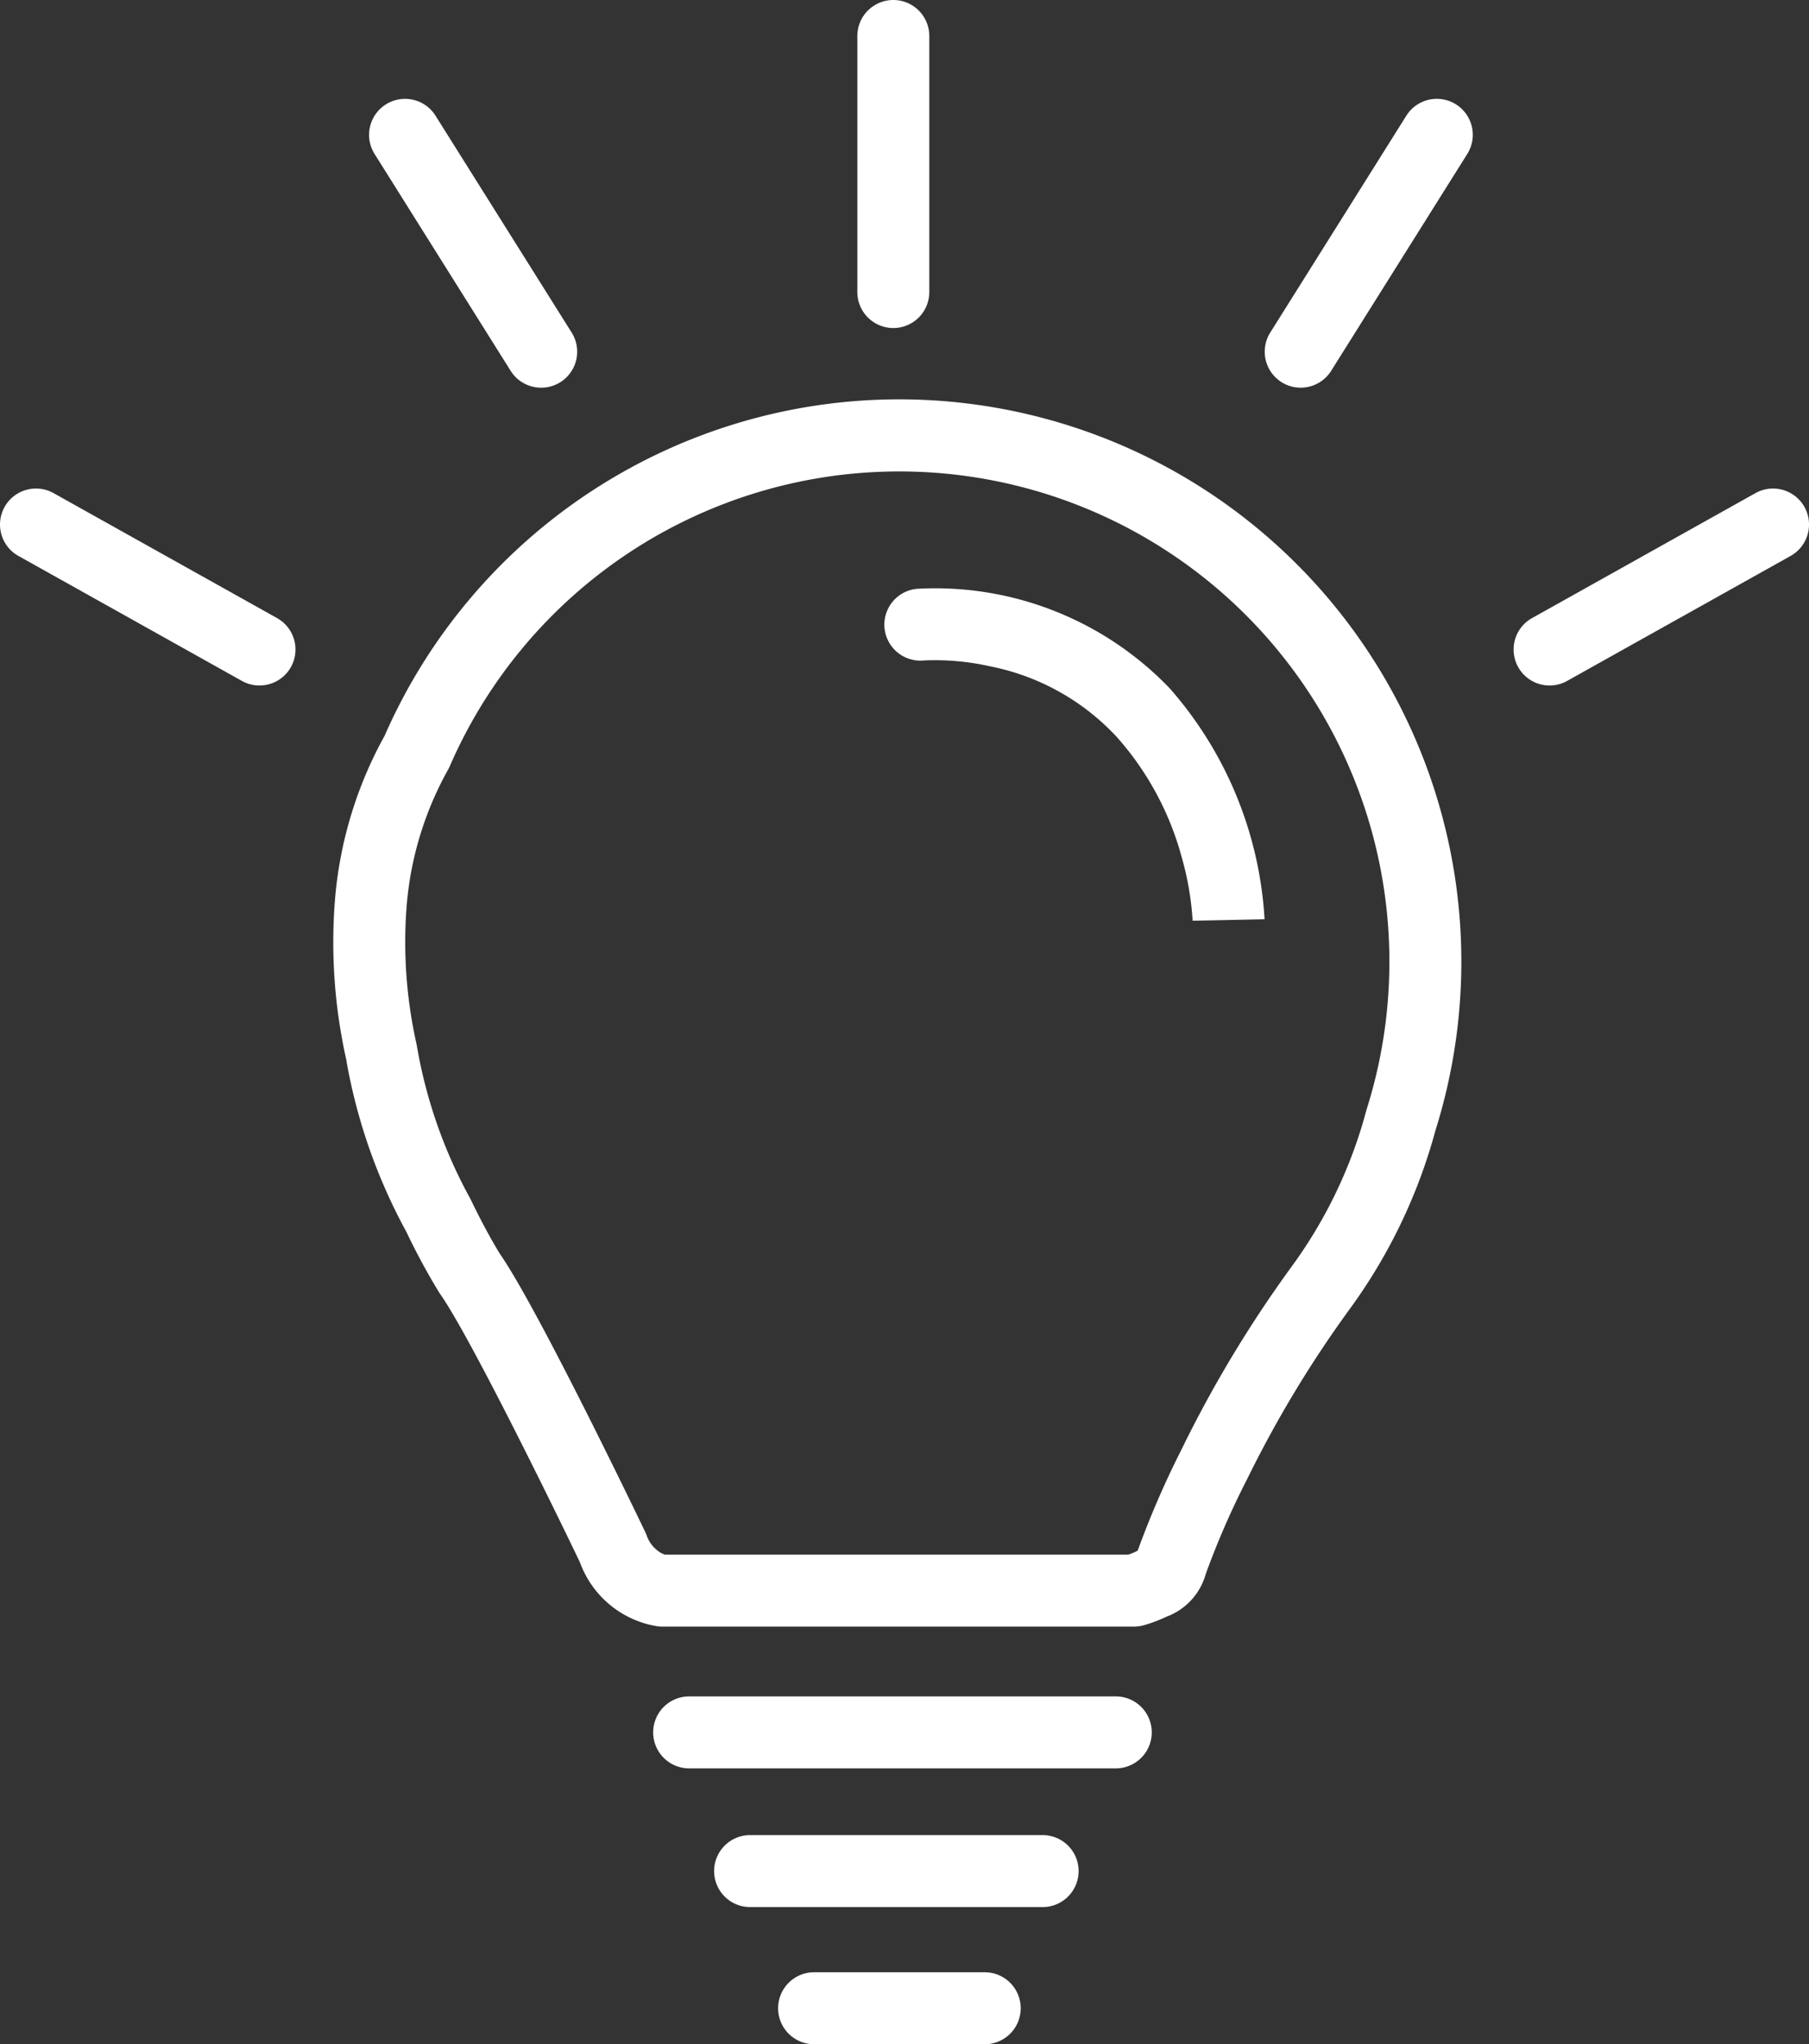
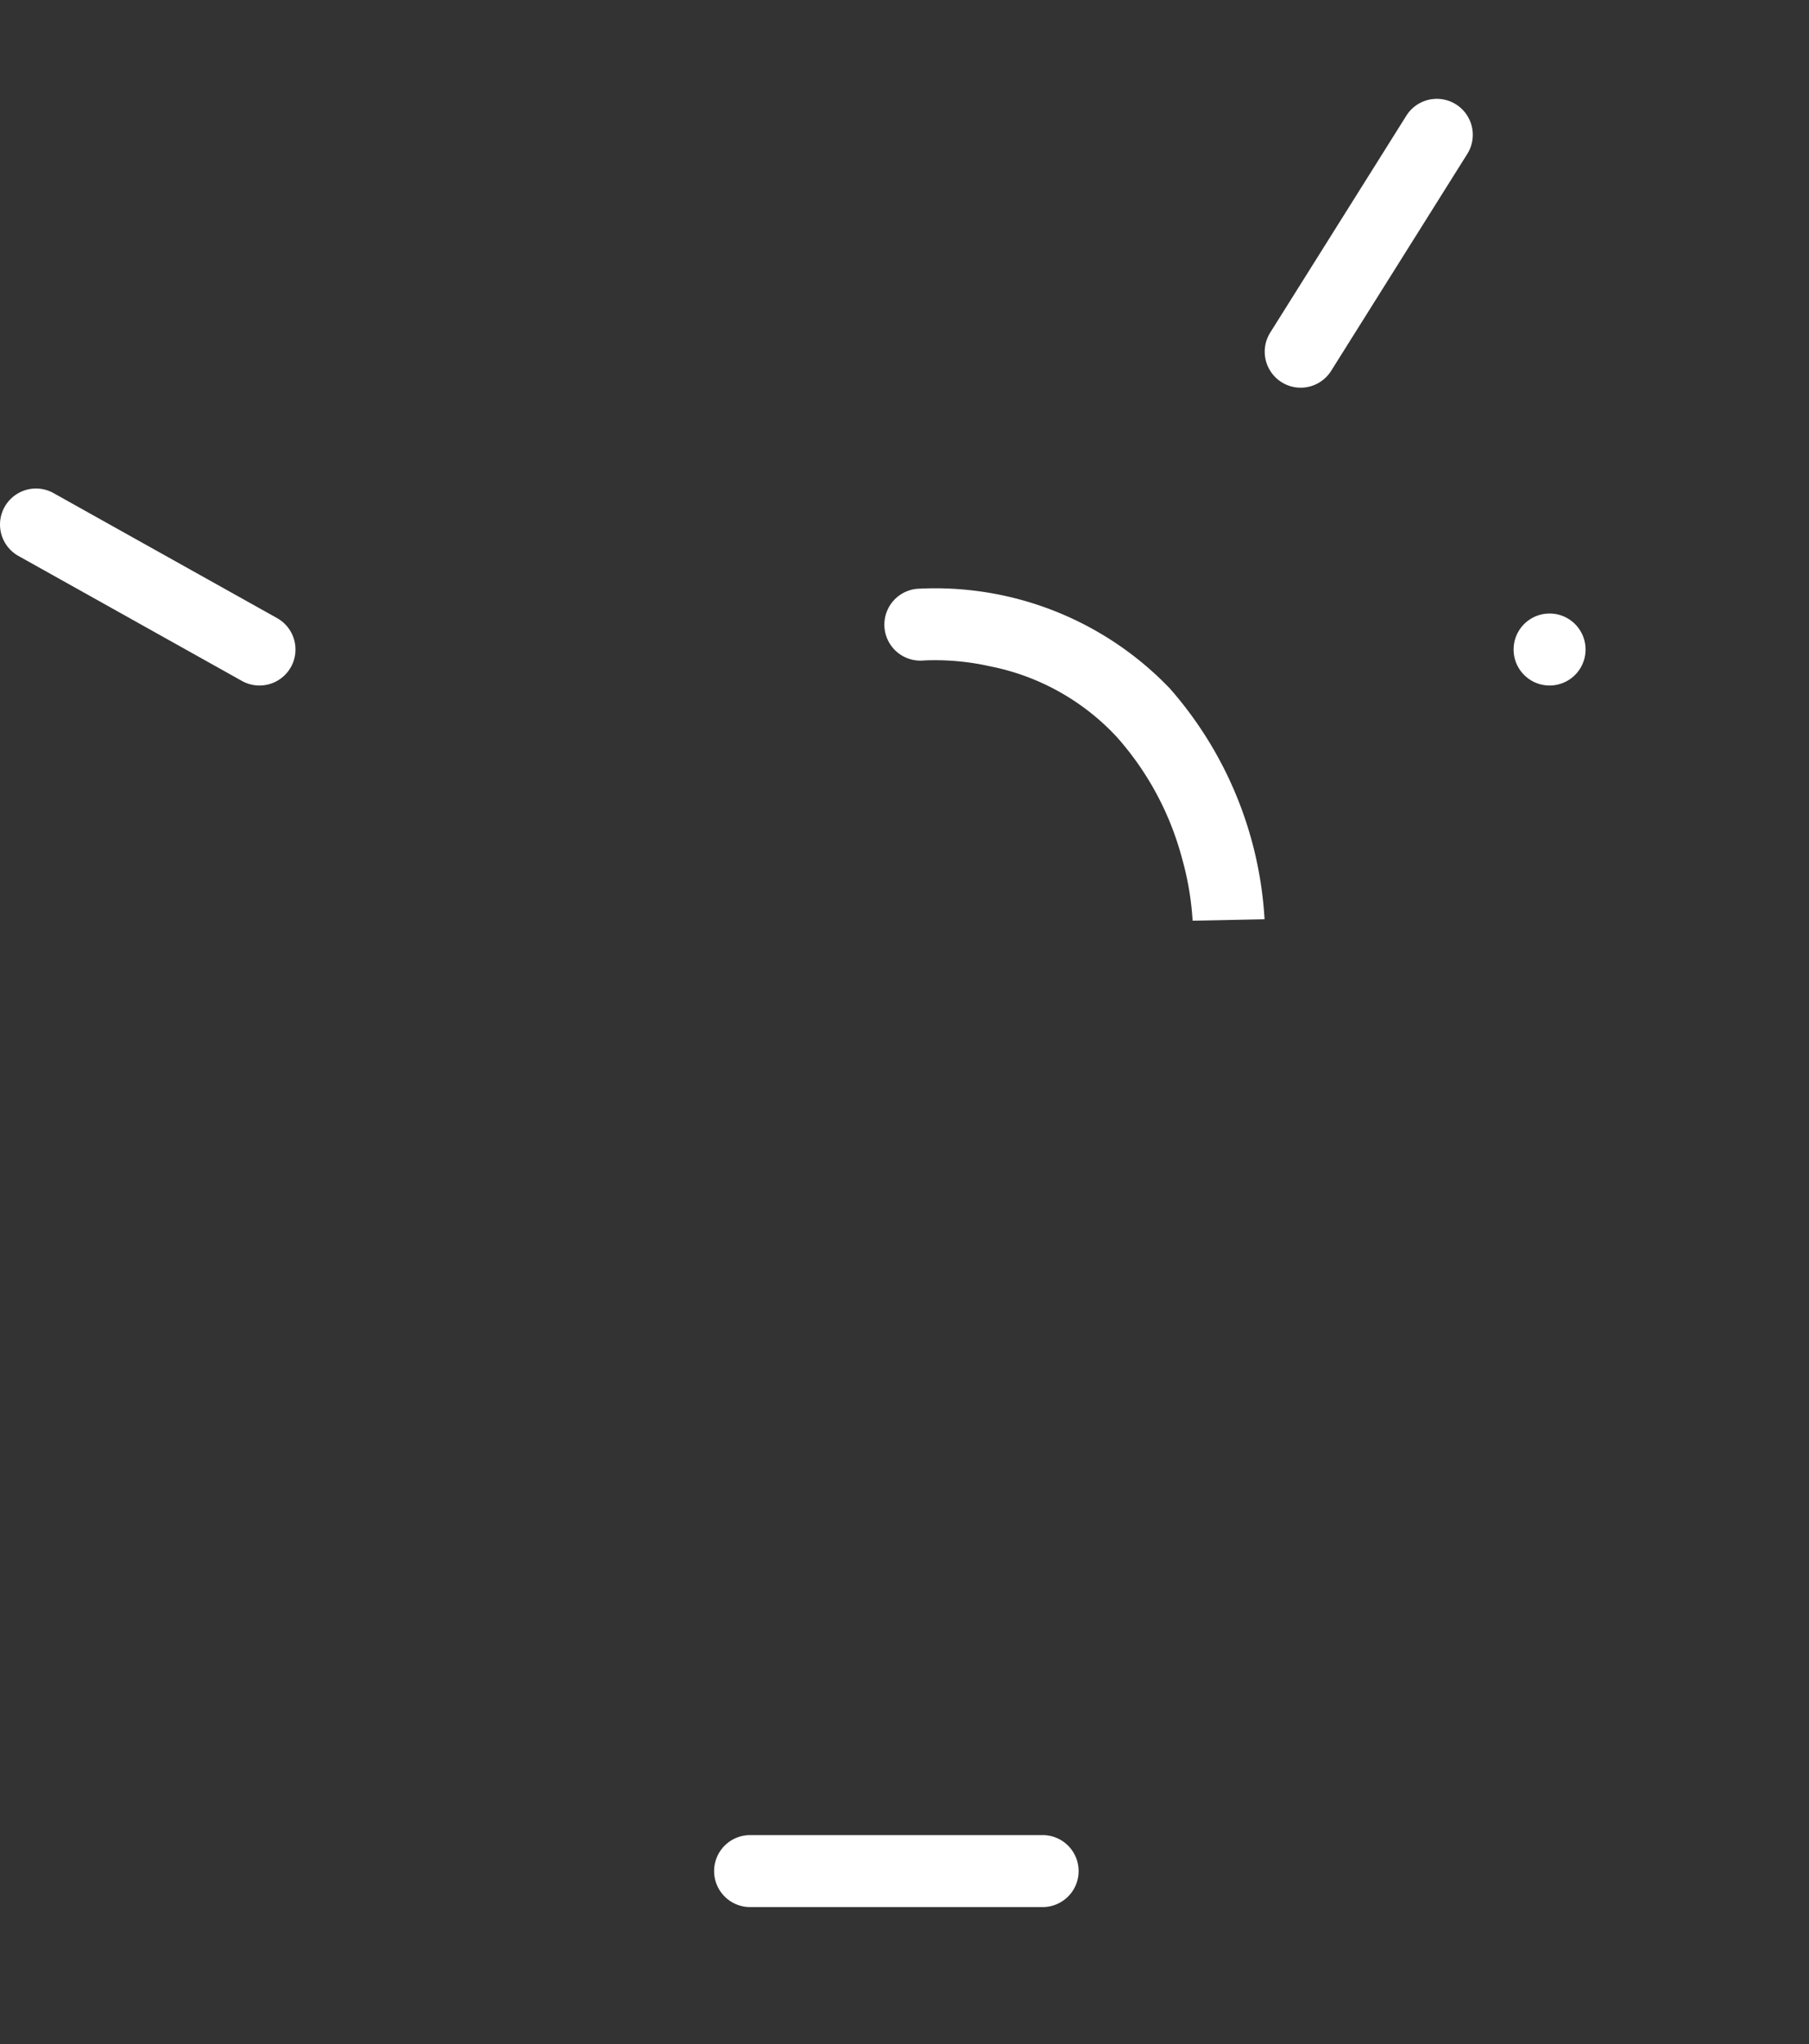
<svg xmlns="http://www.w3.org/2000/svg" width="100.56" height="113.606" viewBox="0 0 100.56 113.606">
  <rect x="0" y="0" width="100.56" height="113.606" fill="#333333" stroke="none" />
  <g id="グループ_752" data-name="グループ 752" transform="translate(-920.01 -2441.634)">
-     <path id="パス_3200" data-name="パス 3200" d="M23.716,2H0A2,2,0,0,1-2,0,2,2,0,0,1,0-2H23.716a2,2,0,0,1,2,2A2,2,0,0,1,23.716,2Z" transform="translate(958.319 2537.909)" fill="#fff" />
    <path id="パス_3199" data-name="パス 3199" d="M16.262,2H0A2,2,0,0,1-2,0,2,2,0,0,1,0-2H16.262a2,2,0,0,1,2,2A2,2,0,0,1,16.262,2Z" transform="translate(961.707 2545.617)" fill="#fff" />
-     <path id="パス_3198" data-name="パス 3198" d="M9.486,2H0A2,2,0,0,1-2,0,2,2,0,0,1,0-2H9.486a2,2,0,0,1,2,2A2,2,0,0,1,9.486,2Z" transform="translate(965.264 2553.24)" fill="#fff" />
    <path id="パス_1690" data-name="パス 1690" d="M32.515,28.516a16.314,16.314,0,0,0-.6-3.511A16.534,16.534,0,0,0,28.3,18.3a13.059,13.059,0,0,0-7.058-3.93,13.882,13.882,0,0,0-3.677-.322,2,2,0,0,1-.37-3.983A18.06,18.06,0,0,1,31.245,15.6,21.286,21.286,0,0,1,36.514,28.43l-4,.08Z" transform="translate(953.791 2464.291)" fill="#fff" />
-     <path id="パス_1691" data-name="パス 1691" d="M36.9,6.623A31.253,31.253,0,0,1,66.709,47.239a30.184,30.184,0,0,1-4.821,10.01A63.446,63.446,0,0,0,56.252,66.6a45.36,45.36,0,0,0-2.315,5.3,3.543,3.543,0,0,1-2.171,2.371,8.4,8.4,0,0,1-1.29.485,2,2,0,0,1-.526.07H23.693q-.091,0-.181-.008a5.506,5.506,0,0,1-4.364-3.564C17.494,67.8,12.968,58.6,11.39,56.361q-.028-.04-.055-.082A36.276,36.276,0,0,1,9.506,52.9a31.036,31.036,0,0,1-3.361-9.644,29.832,29.832,0,0,1-.619-8.762,22.582,22.582,0,0,1,2.759-9.165A31.244,31.244,0,0,1,36.9,6.623ZM50.152,70.606a50.812,50.812,0,0,1,2.409-5.567,67.7,67.7,0,0,1,6.118-10.177,26.082,26.082,0,0,0,4.18-8.708q.011-.04.023-.08A27.246,27.246,0,0,0,11.91,27.017a2,2,0,0,1-.093.187,18.6,18.6,0,0,0-2.306,7.63,25.867,25.867,0,0,0,.553,7.619q.008.039.015.078a27.045,27.045,0,0,0,2.956,8.482q.027.05.052.1c.808,1.681,1.48,2.787,1.606,2.99,2.134,3.064,7.85,14.977,8.094,15.486q.034.071.062.144a1.82,1.82,0,0,0,.78.984c.069.039.182.089.227.108H49.641A4.139,4.139,0,0,0,50.152,70.606Z" transform="translate(933.1 2457.204)" fill="#fff" />
-     <path id="パス_3197" data-name="パス 3197" d="M0,16.23a2,2,0,0,1-2-2V0A2,2,0,0,1,0-2,2,2,0,0,1,2,0V14.23A2,2,0,0,1,0,16.23Z" transform="translate(969.669 2443.634)" fill="#fff" />
-     <path id="パス_3196" data-name="パス 3196" d="M7.569,14.052a2,2,0,0,1-1.7-.937L-1.694,1.064a2,2,0,0,1,.63-2.757,2,2,0,0,1,2.757.63L9.261,10.989a2,2,0,0,1-1.692,3.064Z" transform="translate(942.527 2449.127)" fill="#fff" />
    <path id="パス_3195" data-name="パス 3195" d="M0,14.052a1.991,1.991,0,0,1-1.062-.306,2,2,0,0,1-.63-2.757L5.874-1.064a2,2,0,0,1,2.757-.63,2,2,0,0,1,.63,2.757L1.694,13.116A2,2,0,0,1,0,14.052Z" transform="translate(992.313 2449.127)" fill="#fff" />
    <path id="パス_3194" data-name="パス 3194" d="M12.42,8.946a1.991,1.991,0,0,1-.974-.255L-.976,1.746a2,2,0,0,1-.77-2.722,2,2,0,0,1,2.722-.77L13.4,5.2a2,2,0,0,1-.978,3.746Z" transform="translate(922.011 2470.784)" fill="#fff" />
-     <path id="パス_3193" data-name="パス 3193" d="M0,8.946A2,2,0,0,1-1.746,7.921,2,2,0,0,1-.976,5.2L11.446-1.746a2,2,0,0,1,2.722.77,2,2,0,0,1-.77,2.722L.976,8.691A1.991,1.991,0,0,1,0,8.946Z" transform="translate(1006.149 2470.784)" fill="#fff" />
+     <path id="パス_3193" data-name="パス 3193" d="M0,8.946A2,2,0,0,1-1.746,7.921,2,2,0,0,1-.976,5.2a2,2,0,0,1,2.722.77,2,2,0,0,1-.77,2.722L.976,8.691A1.991,1.991,0,0,1,0,8.946Z" transform="translate(1006.149 2470.784)" fill="#fff" />
  </g>
</svg>